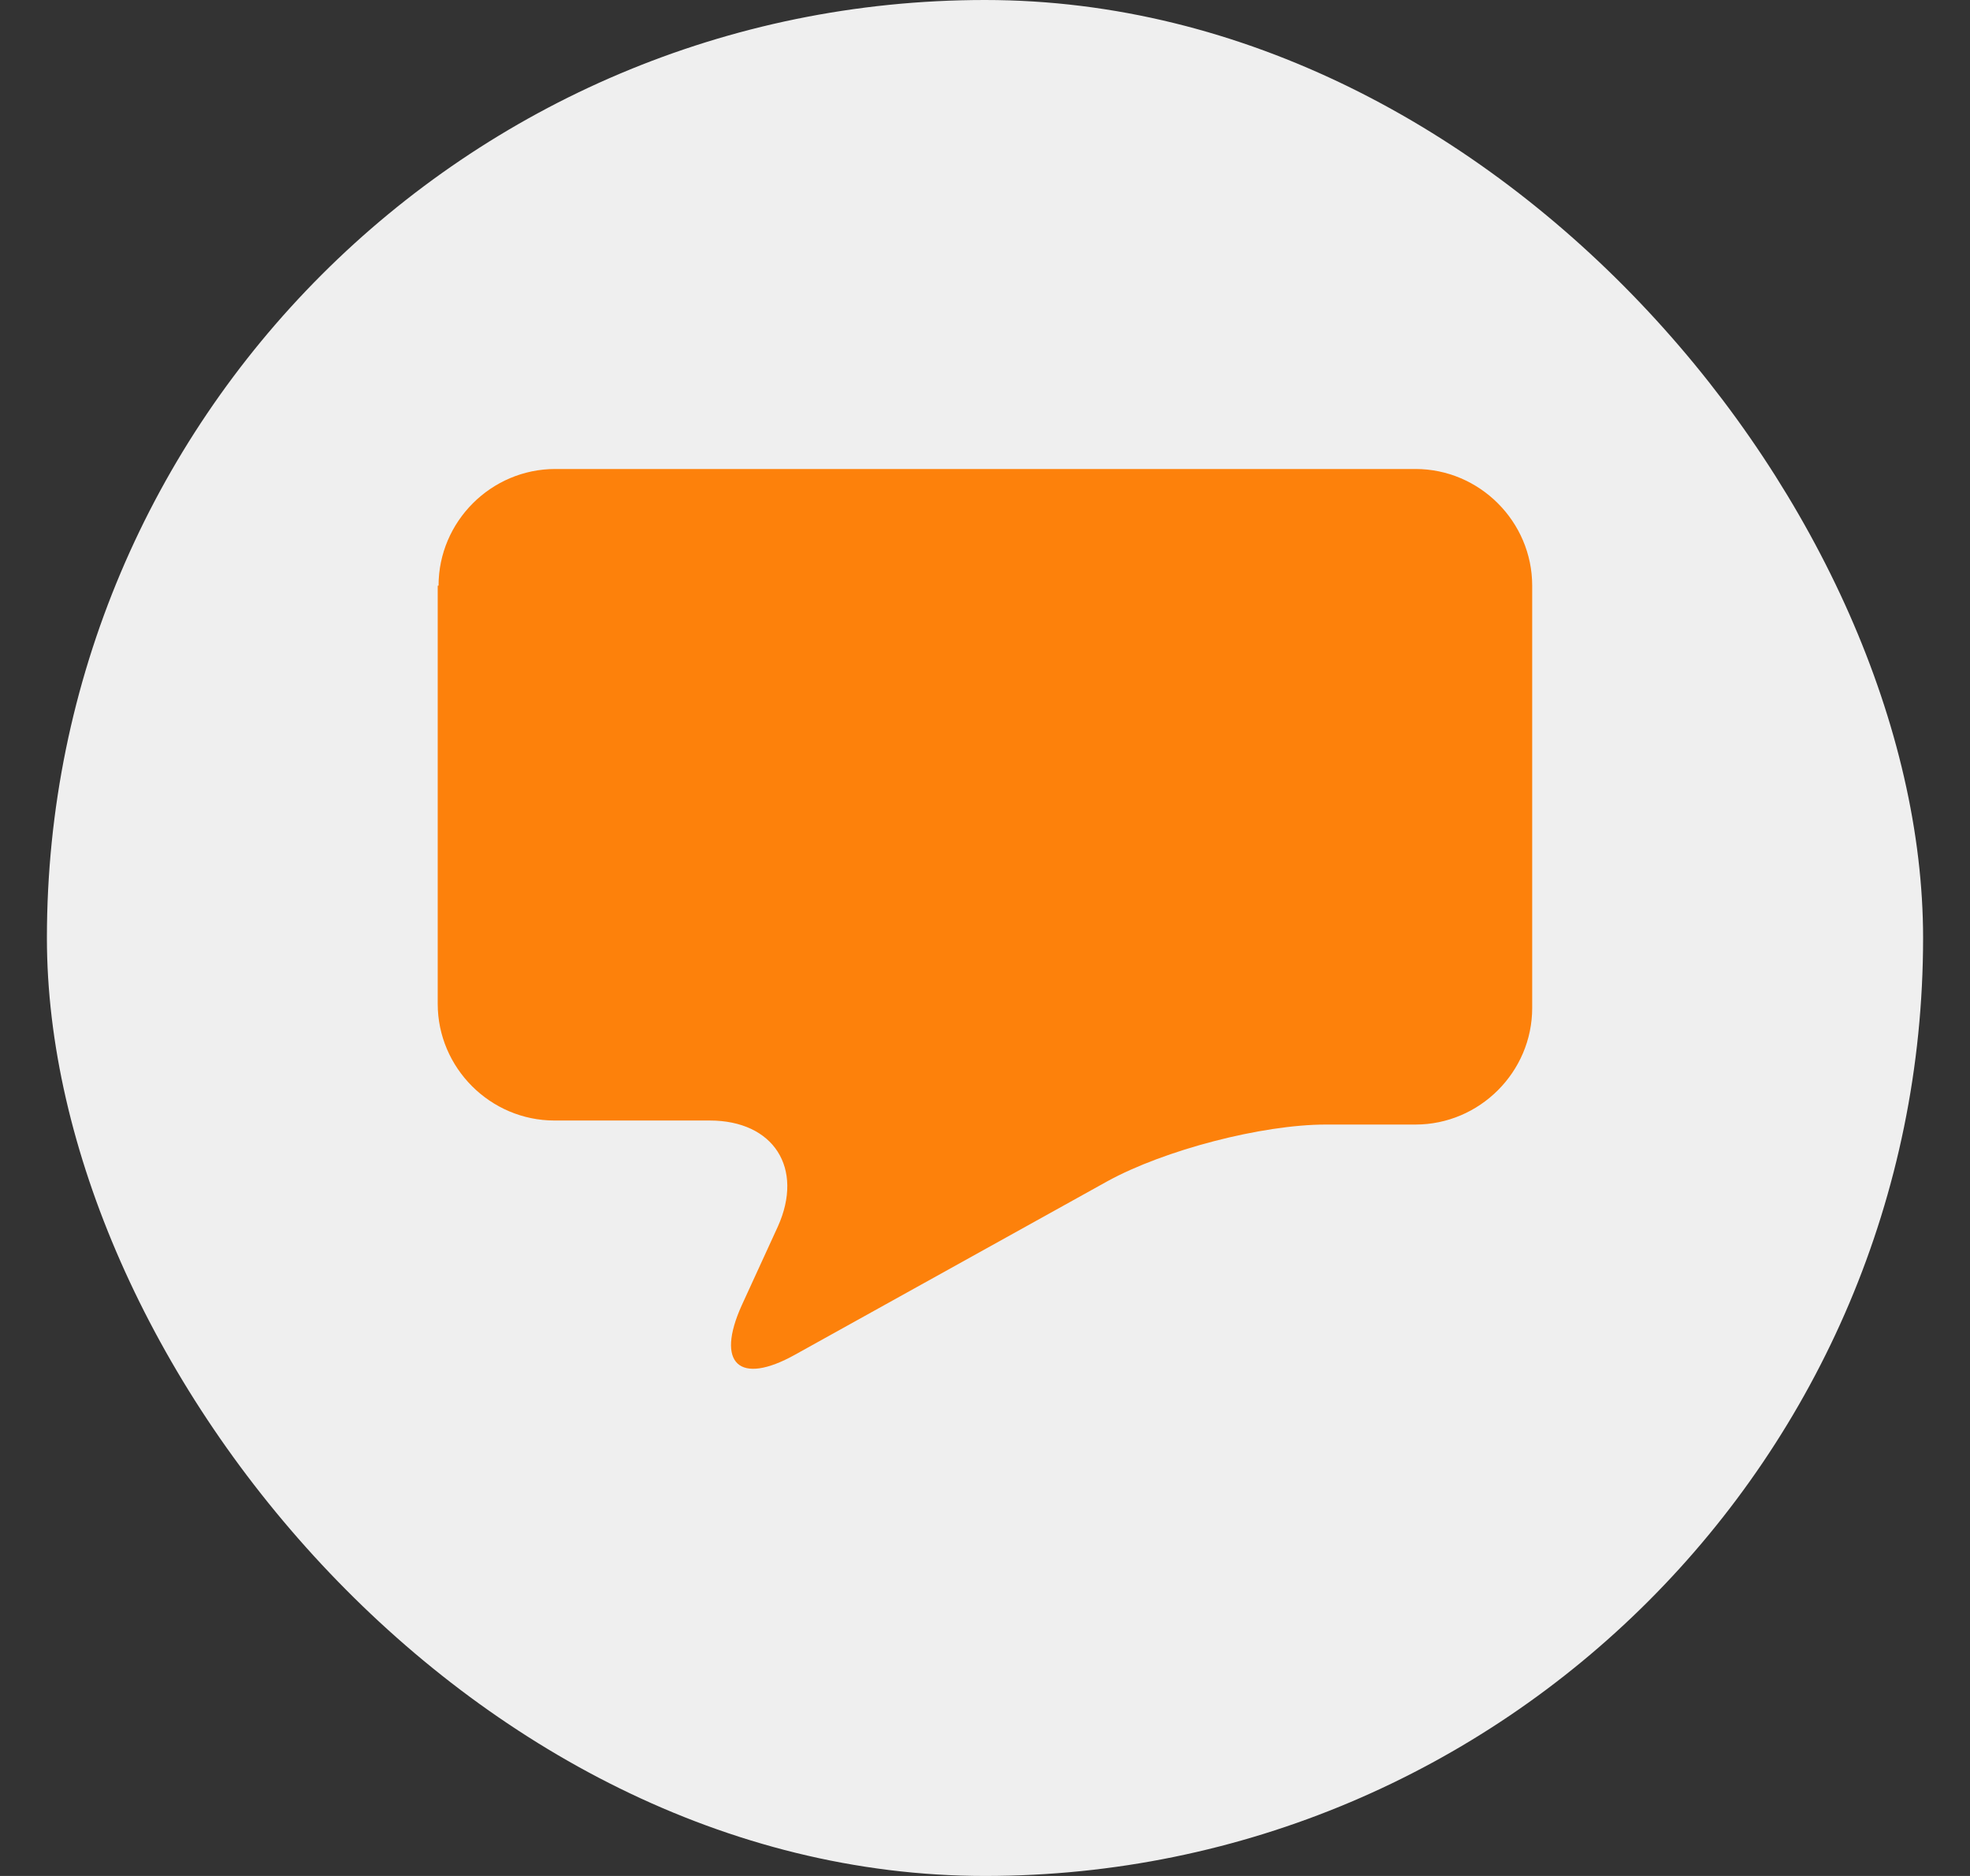
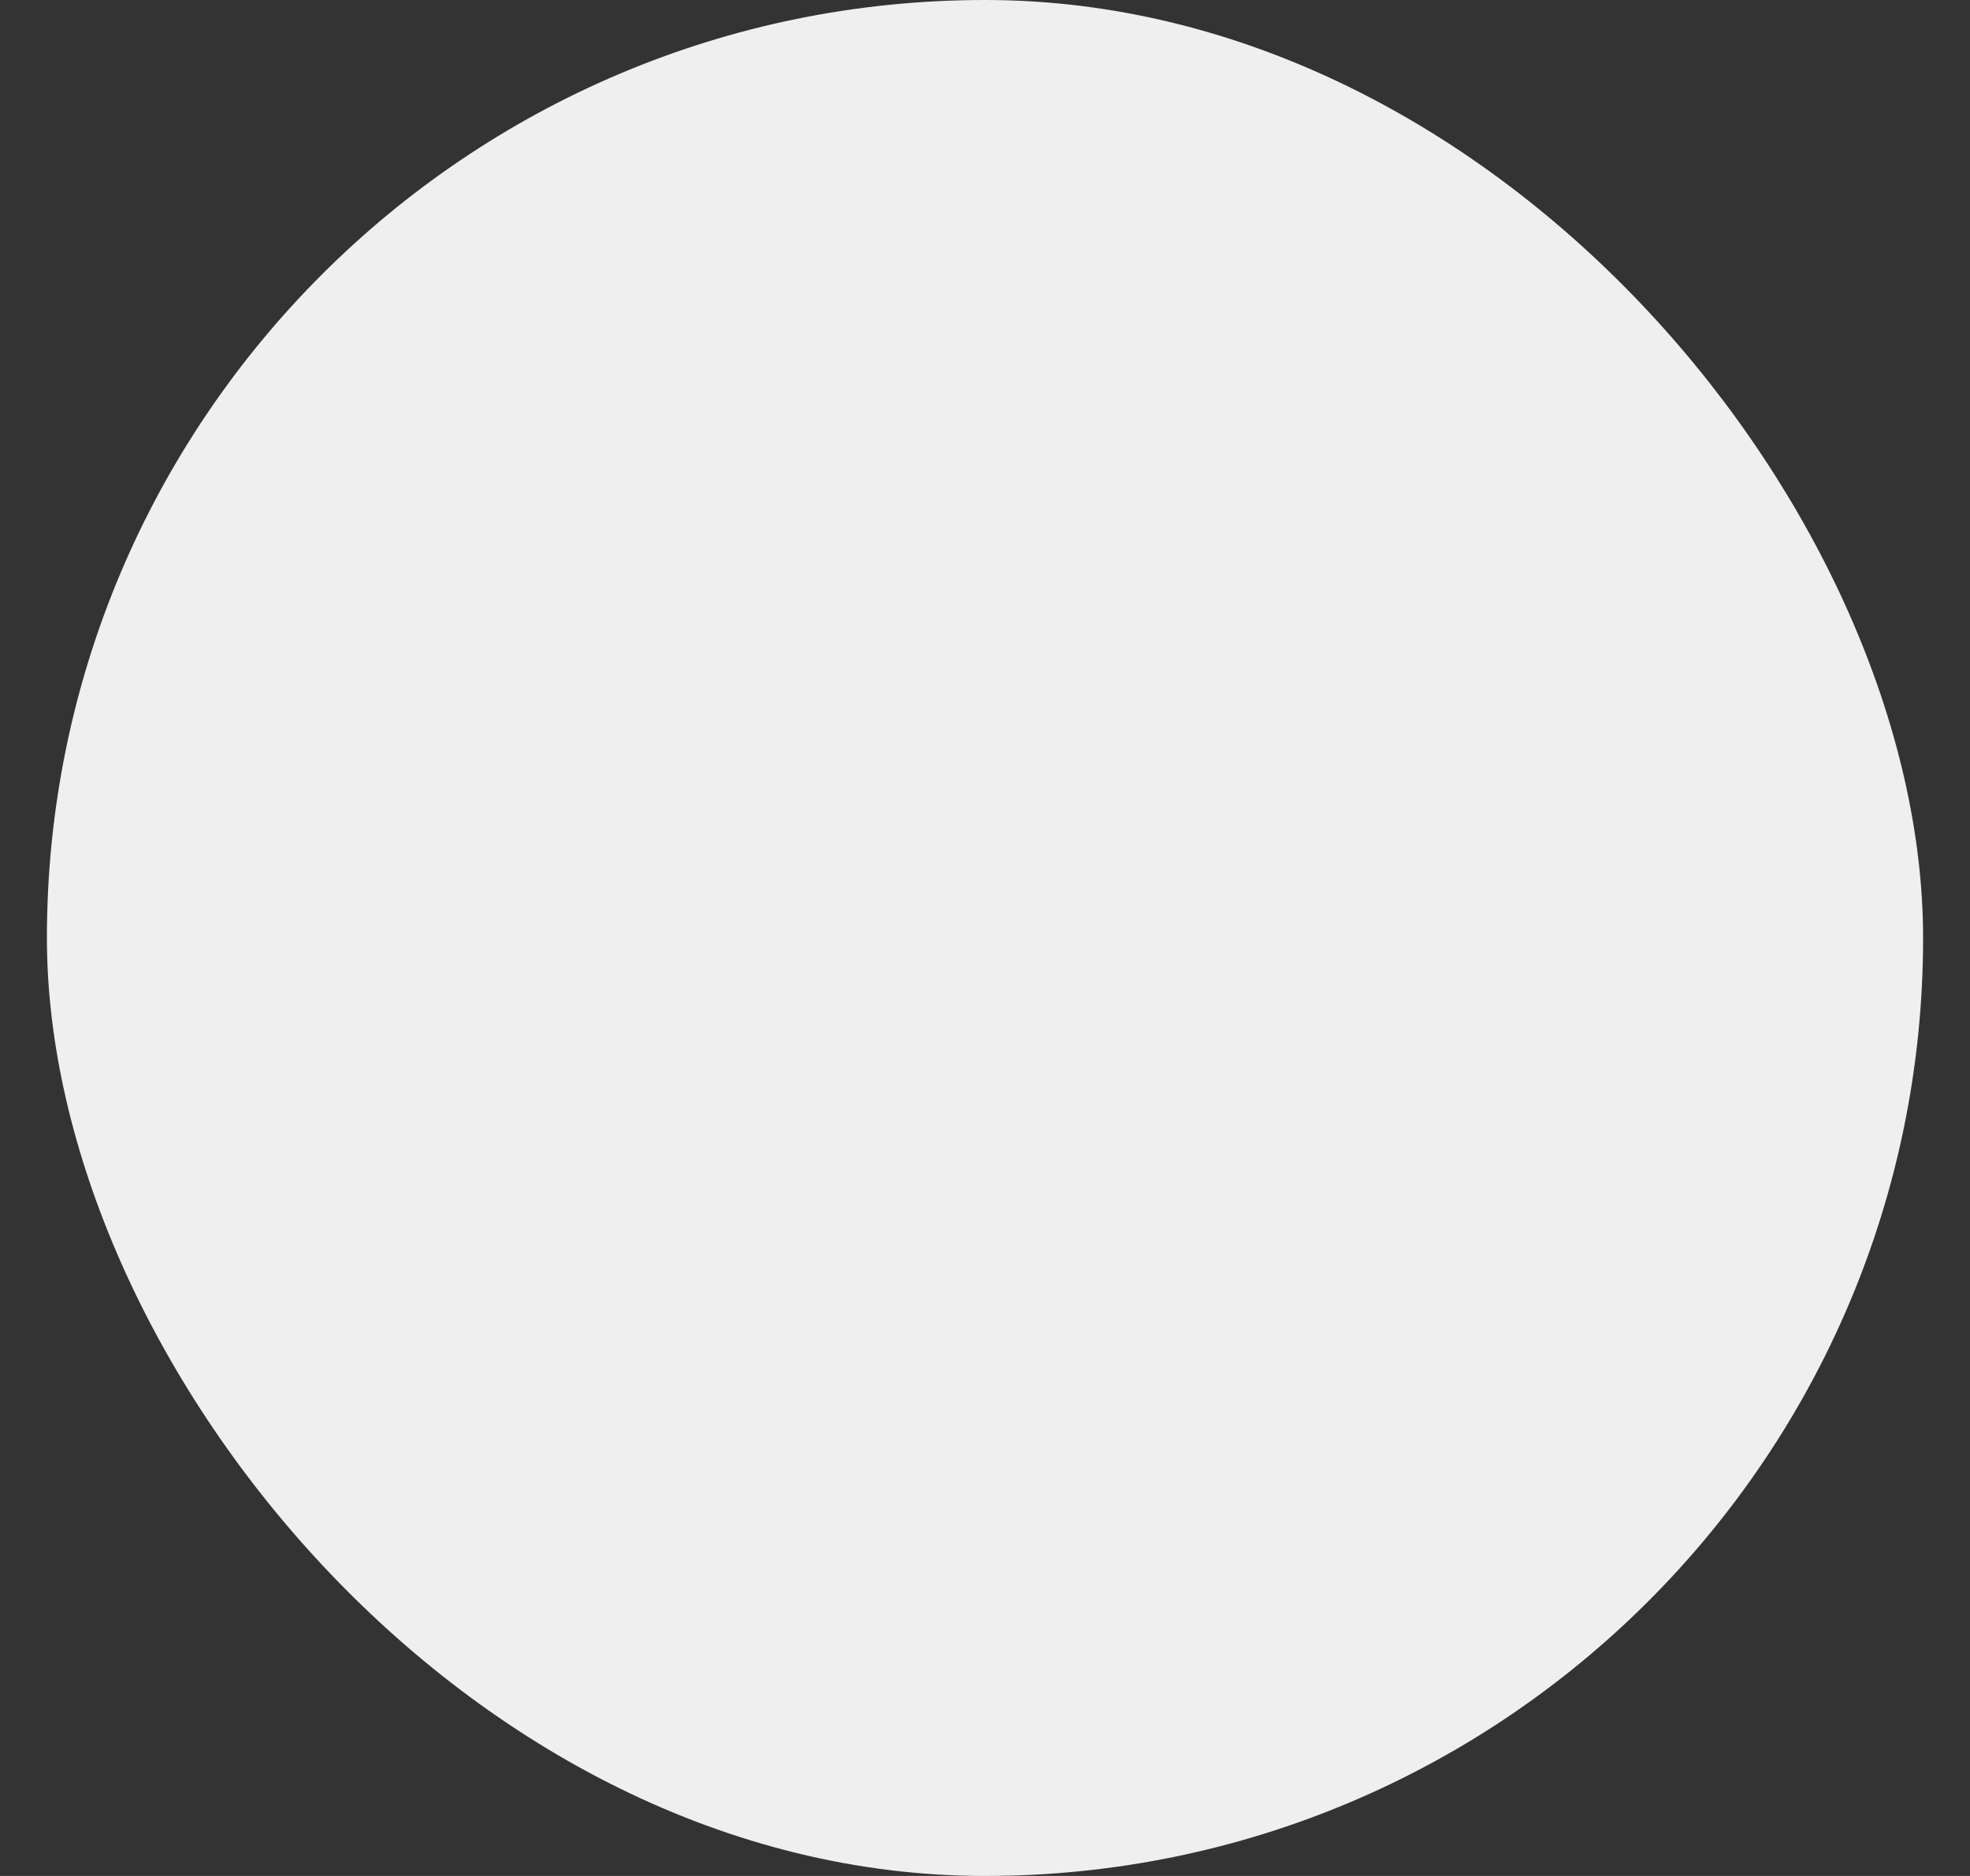
<svg xmlns="http://www.w3.org/2000/svg" width="21" height="20" viewBox="0 0 21 20" fill="none">
  <rect x="0" y="0" width="21" height="20" fill="#333333" stroke="none" />
  <rect x="0.5" width="20" height="20" rx="10" fill="#EFEFEF" />
-   <path fill-rule="evenodd" clip-rule="evenodd" d="M4.675 6.244C4.675 5.561 5.235 5 5.919 5H15.089C15.772 5 16.333 5.561 16.333 6.244V10.746C16.333 11.429 15.772 11.989 15.089 11.989H14.134C13.451 11.989 12.409 12.261 11.804 12.594L8.476 14.442C7.88 14.775 7.626 14.538 7.907 13.916L8.292 13.076C8.572 12.454 8.248 11.946 7.565 11.946H5.91C5.227 11.946 4.666 11.385 4.666 10.702V6.244" fill="#FD810B" />
</svg>